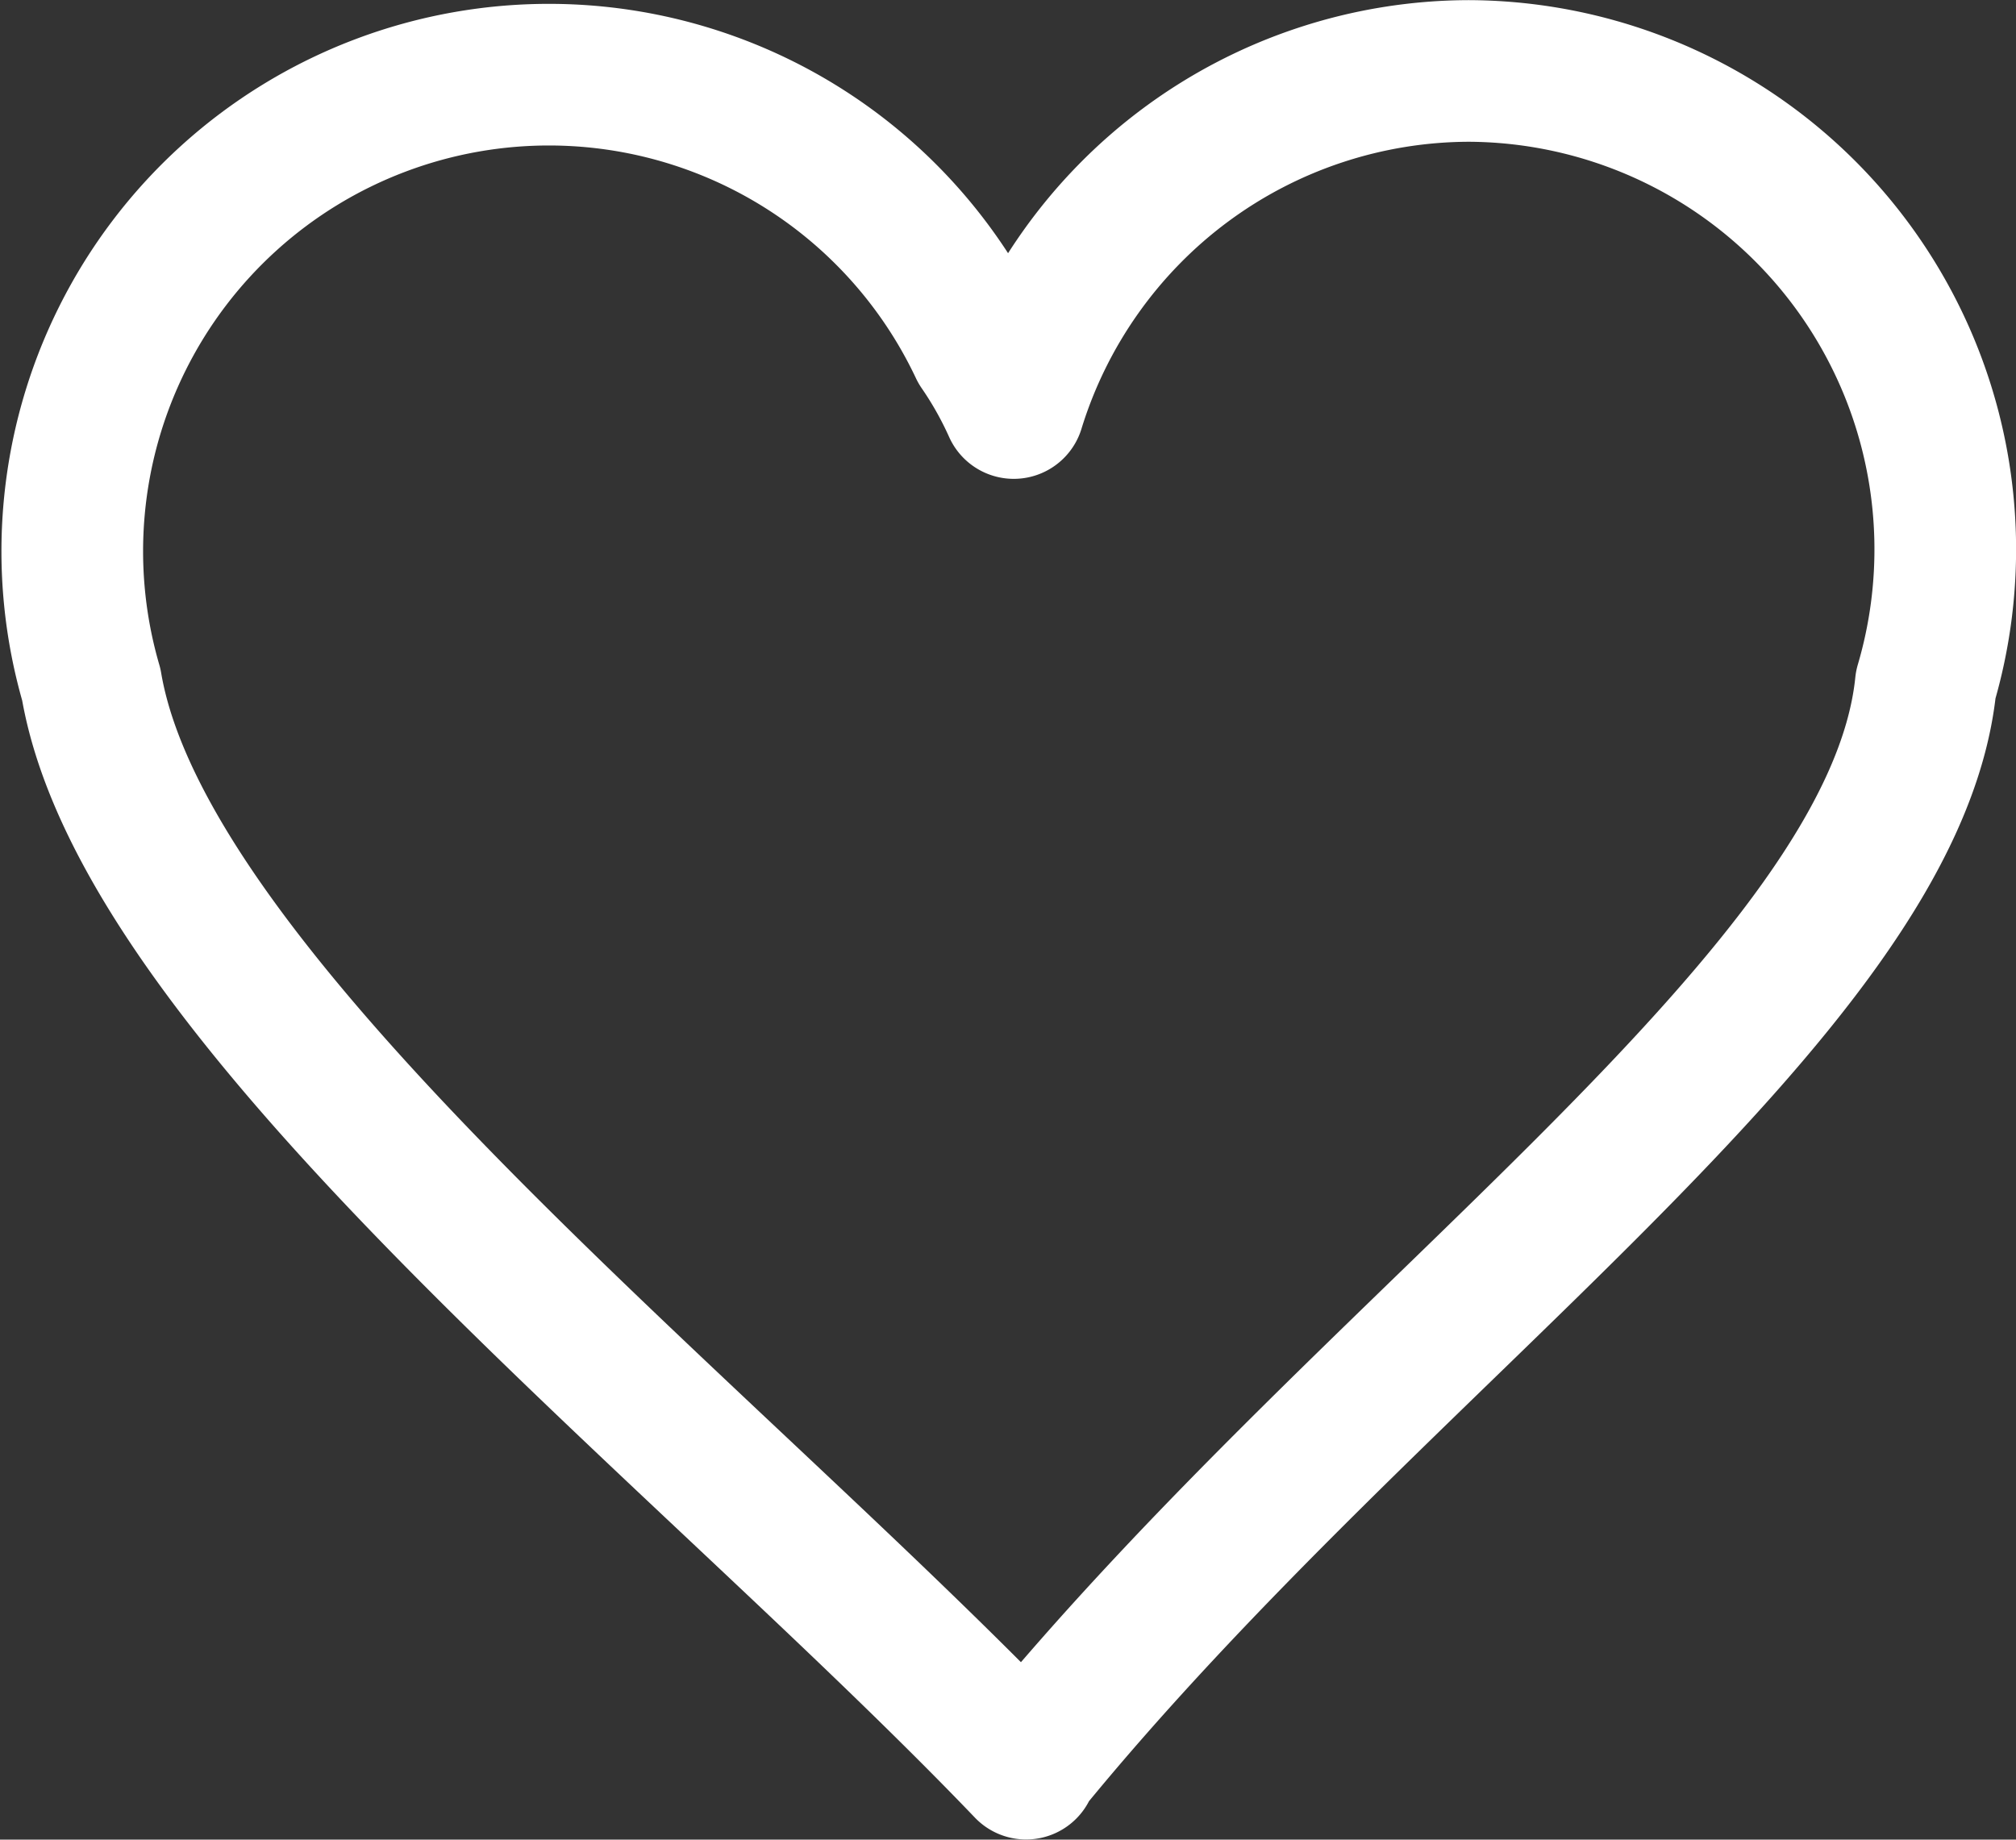
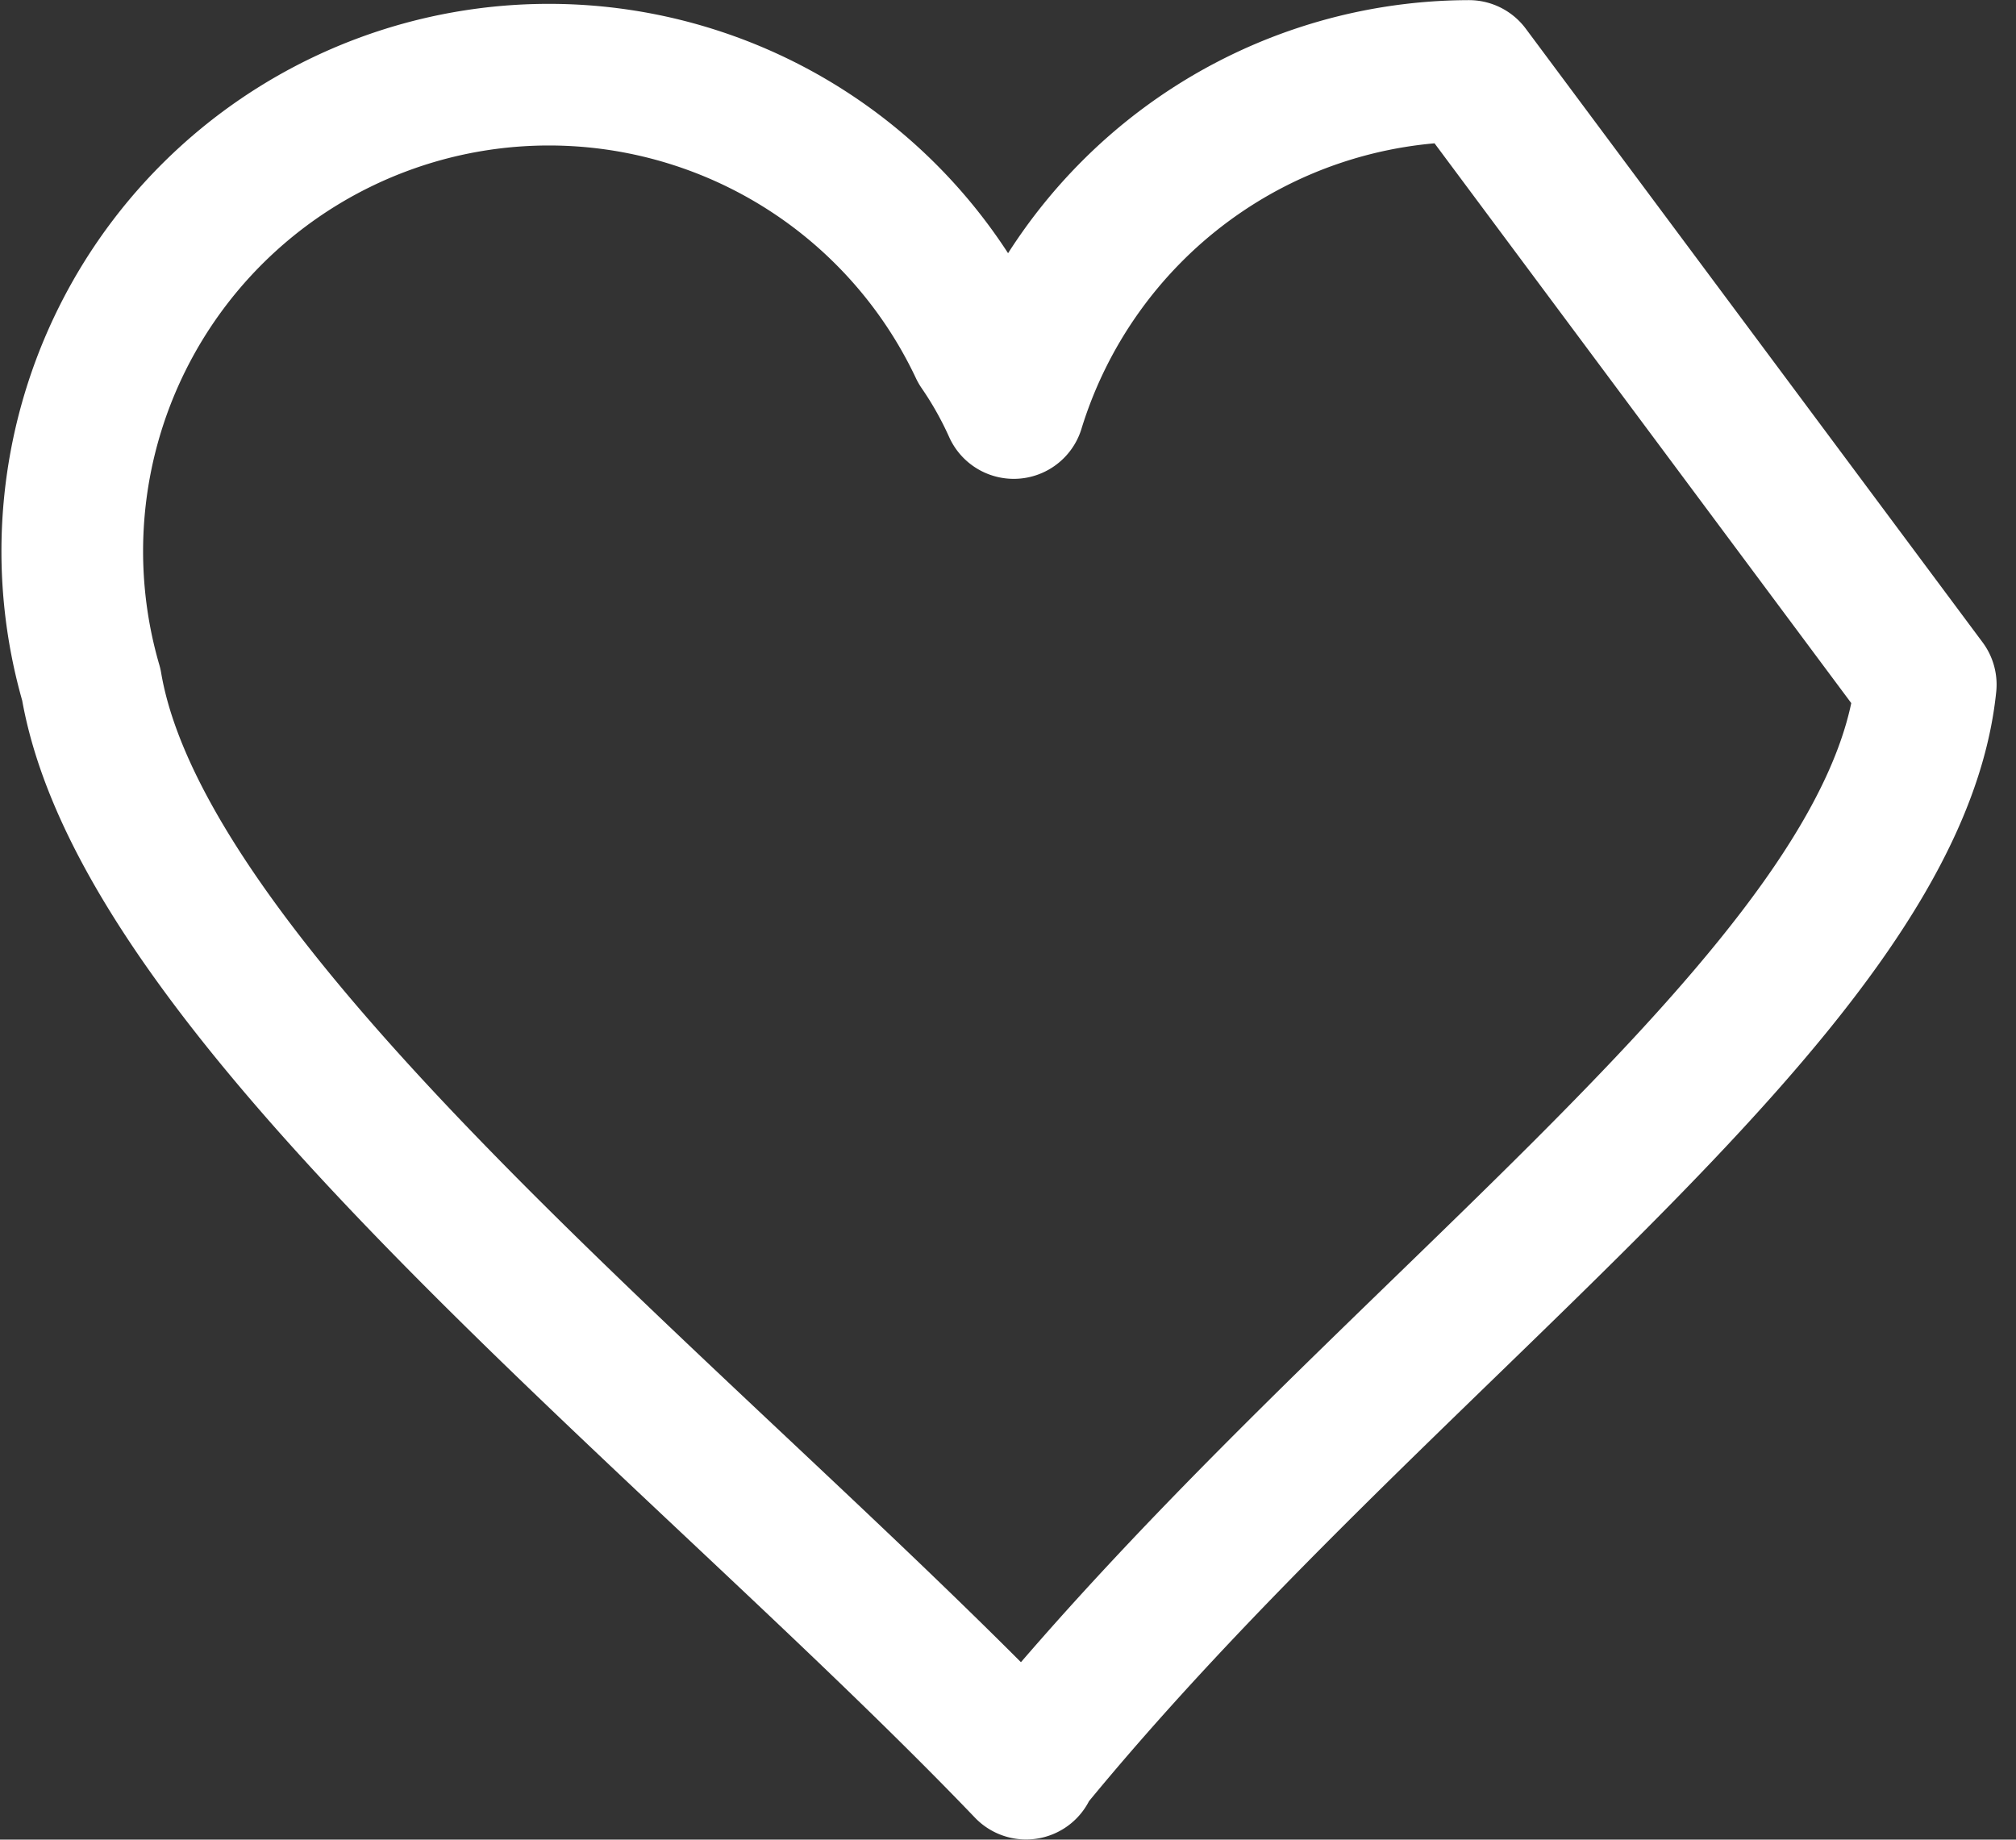
<svg xmlns="http://www.w3.org/2000/svg" id="Lager_1" data-name="Lager 1" viewBox="0 0 75.29 68.71">
  <rect x="0" y="0" width="75.29" height="68.71" fill="#333333" stroke="none" />
  <defs>
    <style>.cls-1{fill:none;stroke:#fff;stroke-linecap:round;stroke-linejoin:round;stroke-width:5.29px;}</style>
  </defs>
  <title>Rityta 1</title>
-   <path class="cls-1" d="M54.86,2.65a17.83,17.83,0,0,0-17,12.59A14.15,14.15,0,0,0,36.6,13,17.8,17.8,0,0,0,3.41,25.57c2,11.81,22.72,27.76,34.91,40.49a.07.07,0,0,1,0-.09c13.09-16.06,32.43-28.92,33.6-40.4A17.87,17.87,0,0,0,54.86,2.65Z" />
+   <path class="cls-1" d="M54.86,2.65a17.83,17.83,0,0,0-17,12.59A14.15,14.15,0,0,0,36.6,13,17.8,17.8,0,0,0,3.41,25.57c2,11.81,22.72,27.76,34.91,40.49a.07.07,0,0,1,0-.09c13.09-16.06,32.43-28.92,33.6-40.4Z" />
</svg>